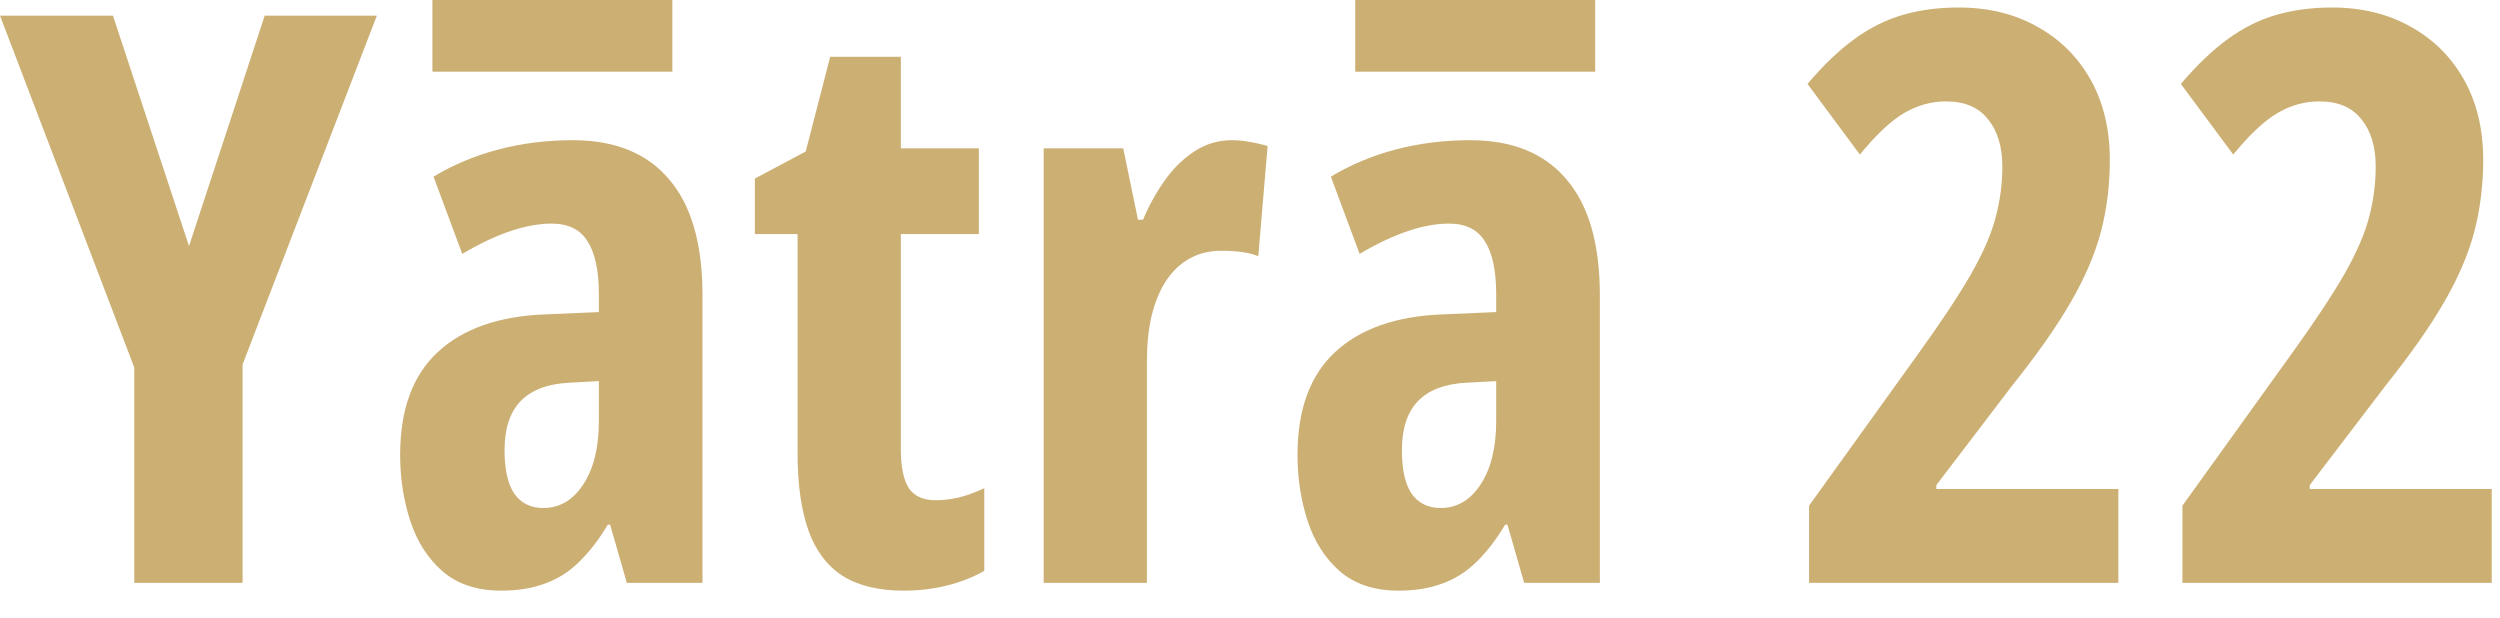
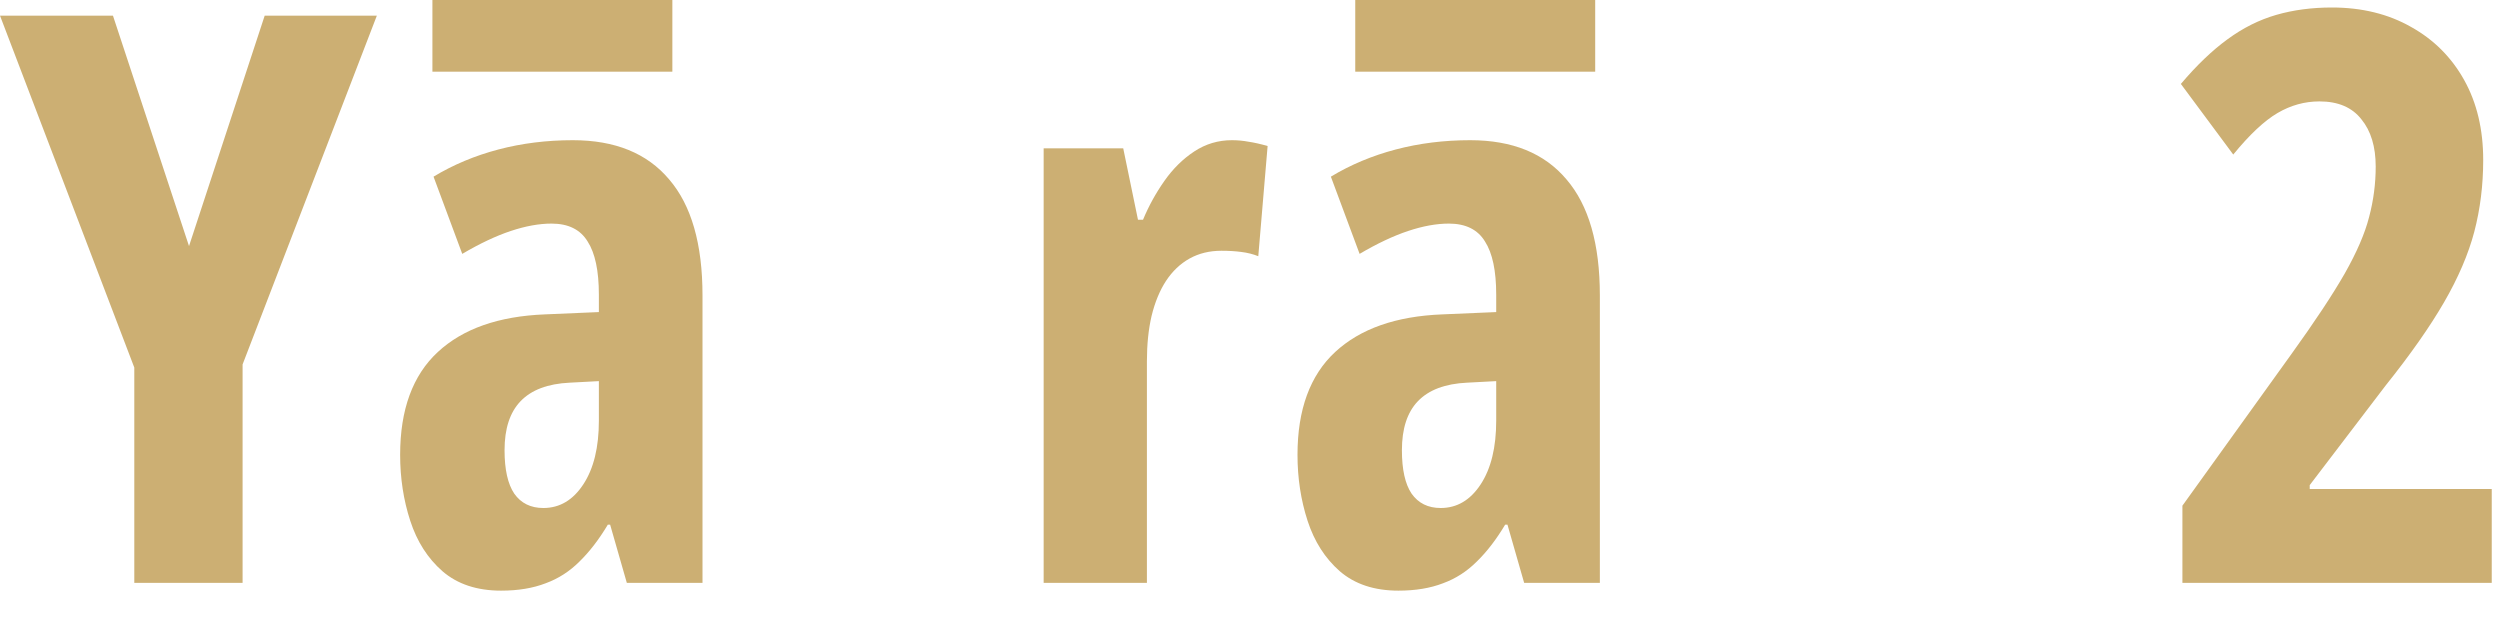
<svg xmlns="http://www.w3.org/2000/svg" width="89" height="22" viewBox="0 0 89 22" fill="none">
  <path d="M6.729 8.761L9.423 0.557H13.416L8.636 12.974V20.75H4.781V13.085L0 0.557H4.021L6.729 8.761Z" fill="#CCAF73" />
  <path d="M20.394 4.991C21.896 4.991 23.038 5.456 23.821 6.386C24.613 7.307 25.009 8.683 25.009 10.516V20.75H22.315L21.721 18.679H21.638C21.325 19.203 20.988 19.641 20.629 19.991C20.279 20.341 19.878 20.599 19.427 20.764C18.976 20.939 18.446 21.027 17.838 21.027C16.981 21.027 16.286 20.797 15.752 20.336C15.226 19.876 14.844 19.277 14.605 18.541C14.365 17.804 14.245 17.021 14.245 16.192C14.245 14.581 14.692 13.361 15.586 12.532C16.479 11.704 17.75 11.257 19.399 11.192L21.32 11.11V10.488C21.32 9.641 21.186 9.01 20.919 8.596C20.661 8.172 20.233 7.96 19.634 7.96C19.192 7.96 18.709 8.048 18.183 8.223C17.658 8.398 17.083 8.669 16.456 9.038L15.434 6.289C16.134 5.866 16.903 5.543 17.741 5.322C18.579 5.101 19.464 4.991 20.394 4.991ZM21.32 13.568L20.284 13.623C19.501 13.66 18.916 13.881 18.529 14.286C18.151 14.682 17.962 15.262 17.962 16.027C17.962 16.717 18.078 17.233 18.308 17.574C18.547 17.914 18.893 18.085 19.344 18.085C19.924 18.085 20.399 17.804 20.767 17.242C21.136 16.68 21.32 15.925 21.32 14.977V13.568Z" fill="#CCAF73" />
-   <path d="M33.313 17.808C33.571 17.808 33.843 17.776 34.129 17.712C34.423 17.638 34.727 17.528 35.04 17.38V20.322C34.635 20.552 34.188 20.727 33.7 20.847C33.221 20.967 32.71 21.027 32.166 21.027C31.282 21.027 30.559 20.852 29.997 20.502C29.444 20.143 29.039 19.604 28.781 18.886C28.523 18.158 28.394 17.242 28.394 16.137V8.333H26.874V6.358L28.684 5.391L29.555 2.021H32.07V5.281H34.847V8.333H32.07V15.999C32.07 16.607 32.162 17.063 32.346 17.366C32.539 17.661 32.862 17.808 33.313 17.808Z" fill="#CCAF73" />
  <path d="M43.856 4.991C44.058 4.991 44.257 5.009 44.45 5.046C44.643 5.074 44.869 5.124 45.127 5.198L44.795 9.121C44.611 9.047 44.408 8.996 44.187 8.969C43.975 8.941 43.741 8.927 43.483 8.927C43.059 8.927 42.681 9.019 42.35 9.203C42.018 9.388 41.737 9.655 41.507 10.005C41.286 10.345 41.115 10.76 40.996 11.248C40.885 11.726 40.83 12.265 40.83 12.864V20.75H37.154V5.281H39.987L40.512 7.822H40.692C40.894 7.334 41.148 6.874 41.452 6.441C41.756 6.008 42.11 5.658 42.516 5.391C42.921 5.124 43.368 4.991 43.856 4.991Z" fill="#CCAF73" />
  <path d="M52.34 4.991C53.841 4.991 54.983 5.456 55.766 6.386C56.558 7.307 56.955 8.683 56.955 10.516V20.75H54.26L53.666 18.679H53.583C53.27 19.203 52.934 19.641 52.574 19.991C52.224 20.341 51.824 20.599 51.372 20.764C50.921 20.939 50.391 21.027 49.783 21.027C48.927 21.027 48.231 20.797 47.697 20.336C47.172 19.876 46.79 19.277 46.55 18.541C46.311 17.804 46.191 17.021 46.191 16.192C46.191 14.581 46.638 13.361 47.531 12.532C48.425 11.704 49.696 11.257 51.345 11.192L53.265 11.11V10.488C53.265 9.641 53.132 9.01 52.865 8.596C52.607 8.172 52.178 7.96 51.58 7.96C51.137 7.96 50.654 8.048 50.129 8.223C49.604 8.398 49.028 8.669 48.402 9.038L47.379 6.289C48.079 5.866 48.848 5.543 49.687 5.322C50.525 5.101 51.409 4.991 52.34 4.991ZM53.265 13.568L52.229 13.623C51.446 13.66 50.861 13.881 50.474 14.286C50.096 14.682 49.908 15.262 49.908 16.027C49.908 16.717 50.023 17.233 50.253 17.574C50.493 17.914 50.838 18.085 51.289 18.085C51.87 18.085 52.344 17.804 52.713 17.242C53.081 16.68 53.265 15.925 53.265 14.977V13.568Z" fill="#CCAF73" />
-   <path d="M75.414 20.75H64.402V18.002L68.285 12.601C69.114 11.45 69.745 10.497 70.177 9.742C70.611 8.978 70.901 8.306 71.048 7.726C71.205 7.136 71.283 6.538 71.283 5.93C71.283 5.221 71.112 4.659 70.772 4.245C70.44 3.821 69.943 3.61 69.279 3.61C68.754 3.61 68.257 3.748 67.787 4.024C67.317 4.3 66.792 4.793 66.212 5.502L64.347 2.988C64.909 2.325 65.461 1.796 66.005 1.4C66.557 0.994 67.138 0.704 67.746 0.529C68.354 0.354 69.012 0.267 69.722 0.267C70.79 0.267 71.73 0.497 72.54 0.958C73.351 1.409 73.982 2.04 74.433 2.85C74.885 3.66 75.11 4.609 75.11 5.695C75.11 6.588 75.004 7.44 74.793 8.25C74.581 9.052 74.221 9.889 73.715 10.764C73.208 11.639 72.513 12.629 71.628 13.734L68.934 17.27V17.408H75.414V20.75Z" fill="#CCAF73" />
  <path d="M88.706 20.75H77.694V18.002L81.577 12.601C82.406 11.45 83.037 10.497 83.47 9.742C83.903 8.978 84.193 8.306 84.34 7.726C84.497 7.136 84.575 6.538 84.575 5.93C84.575 5.221 84.405 4.659 84.064 4.245C83.732 3.821 83.235 3.61 82.572 3.61C82.046 3.61 81.549 3.748 81.079 4.024C80.609 4.3 80.084 4.793 79.504 5.502L77.639 2.988C78.201 2.325 78.753 1.796 79.297 1.4C79.85 0.994 80.43 0.704 81.038 0.529C81.646 0.354 82.304 0.267 83.014 0.267C84.082 0.267 85.022 0.497 85.832 0.958C86.643 1.409 87.274 2.04 87.725 2.85C88.177 3.66 88.402 4.609 88.402 5.695C88.402 6.588 88.296 7.44 88.085 8.25C87.873 9.052 87.513 9.889 87.007 10.764C86.5 11.639 85.805 12.629 84.921 13.734L82.226 17.27V17.408H88.706V20.75Z" fill="#CCAF73" />
  <path d="M15.394 0H23.936V2.552H15.394V0Z" fill="#CCAF73" />
  <path d="M48.247 0H56.789V2.552H48.247V0Z" fill="#CCAF73" />
</svg>